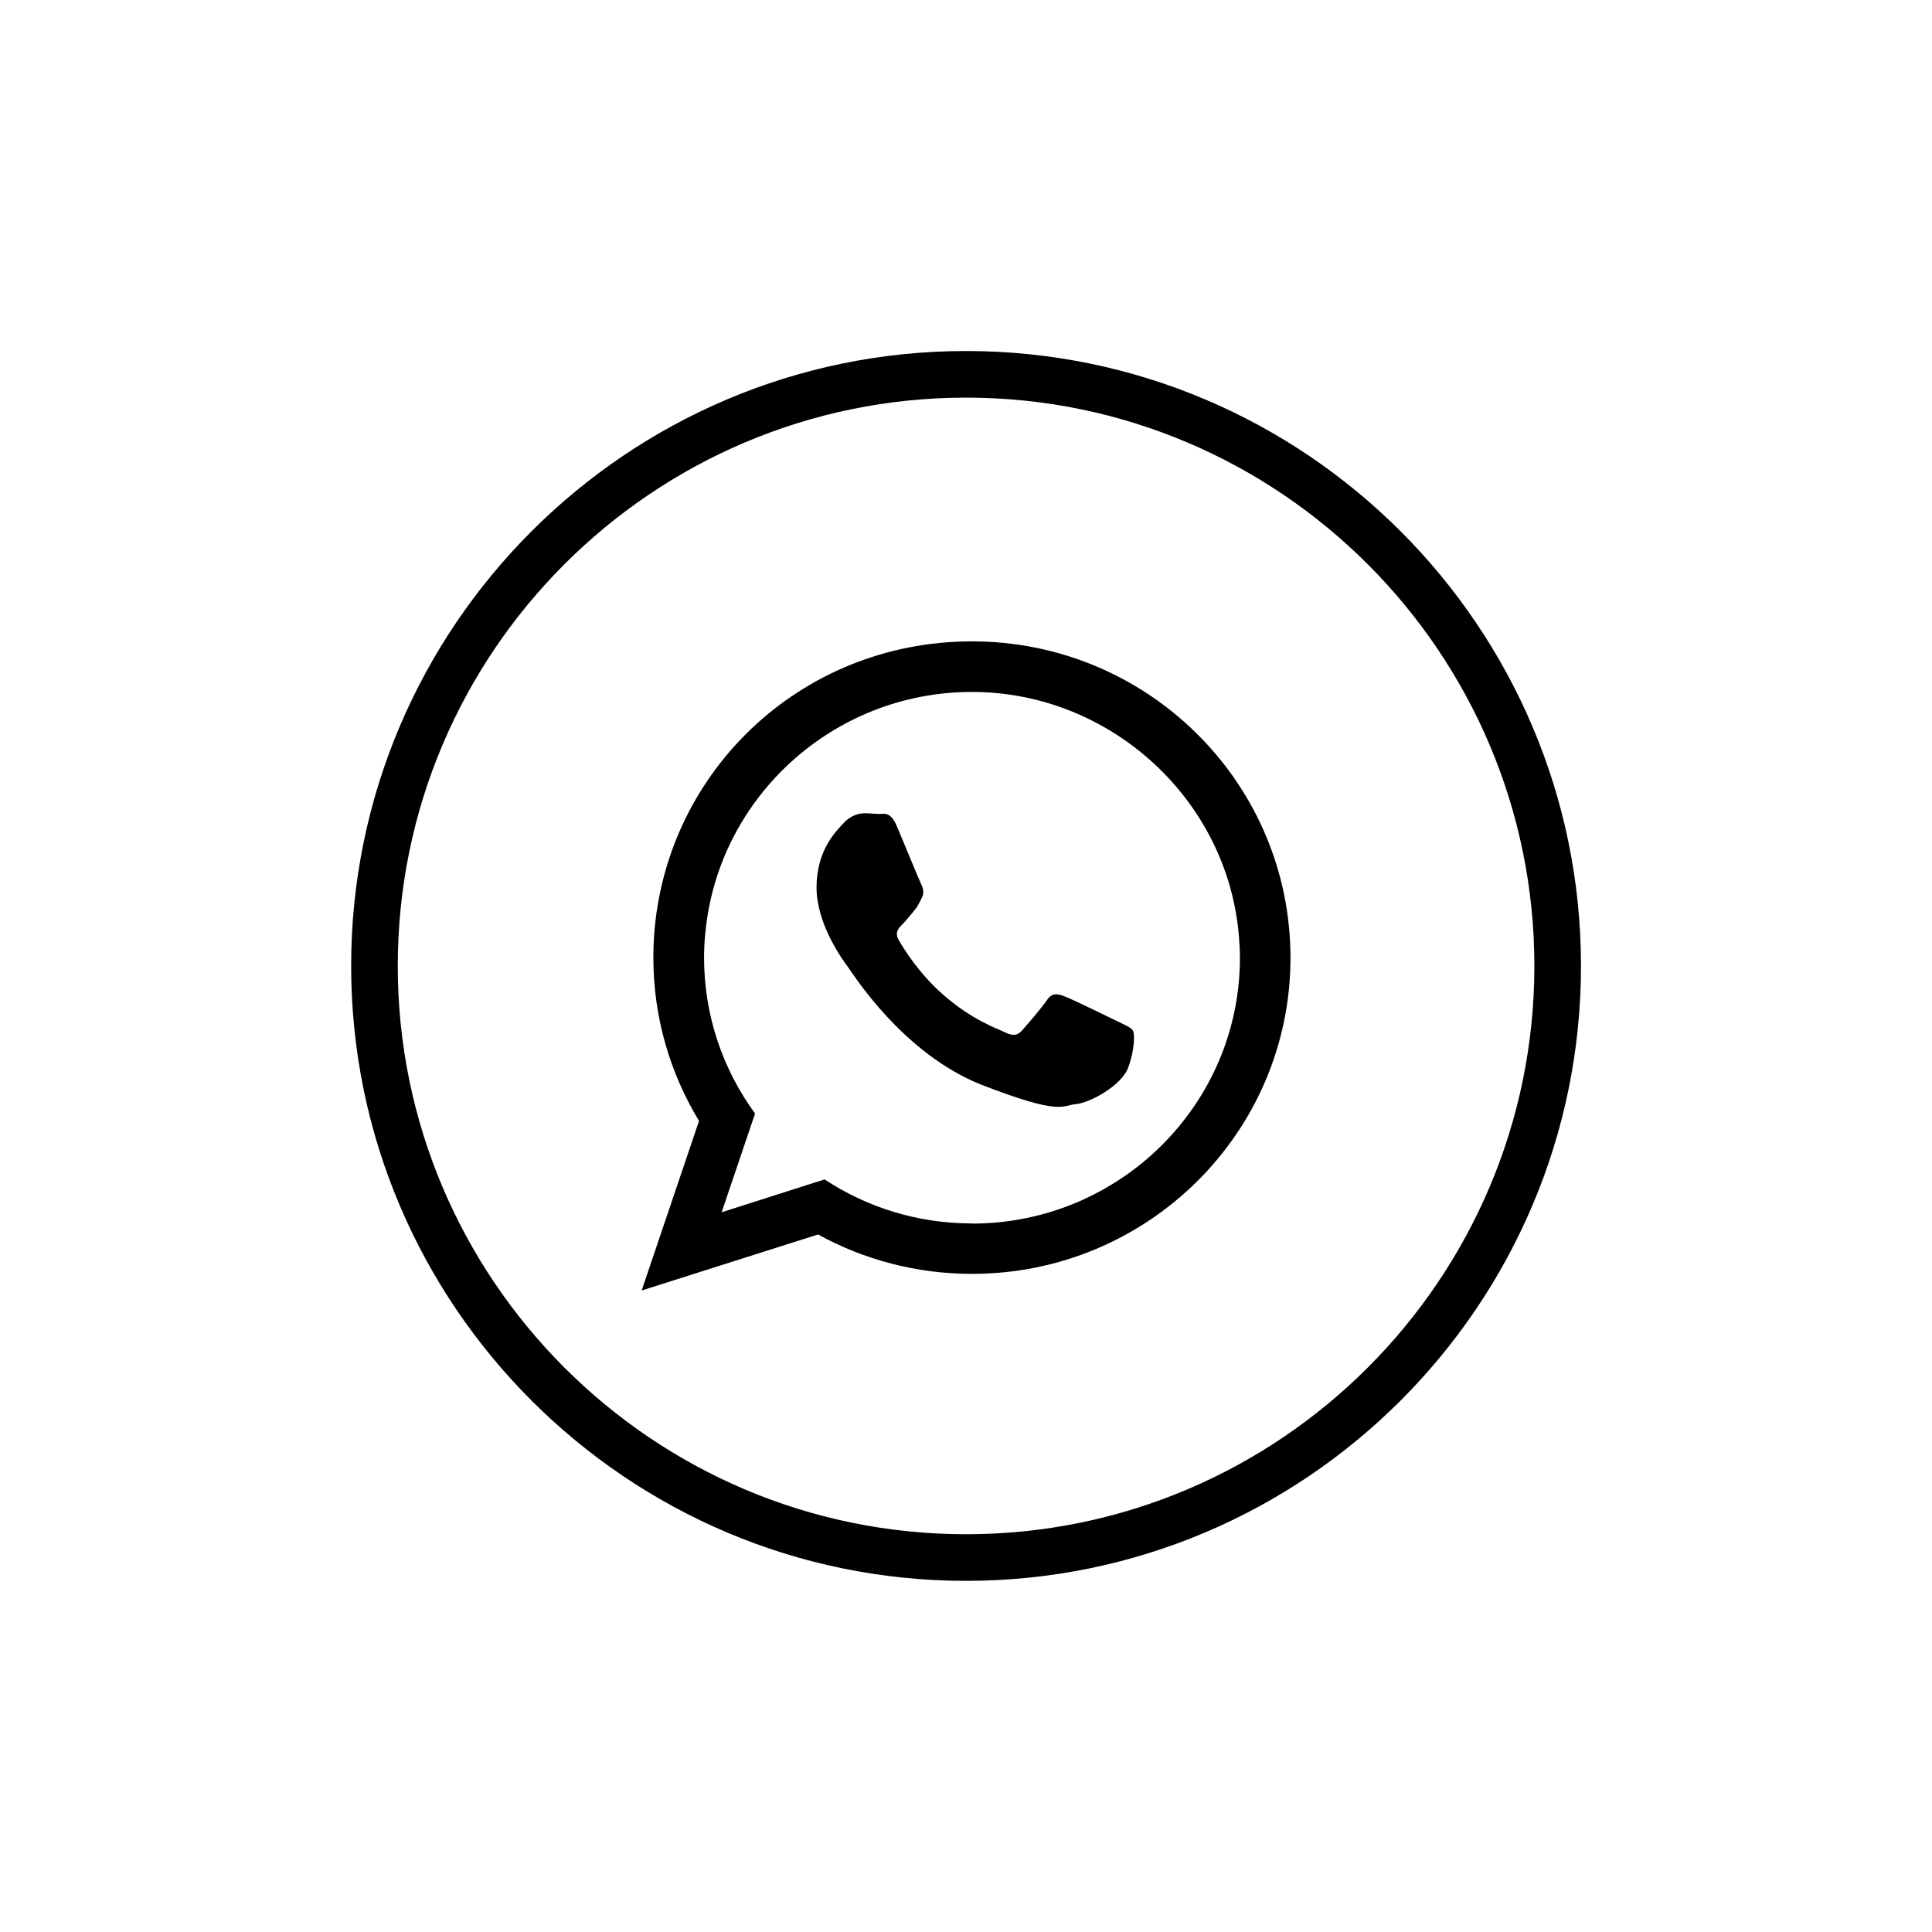
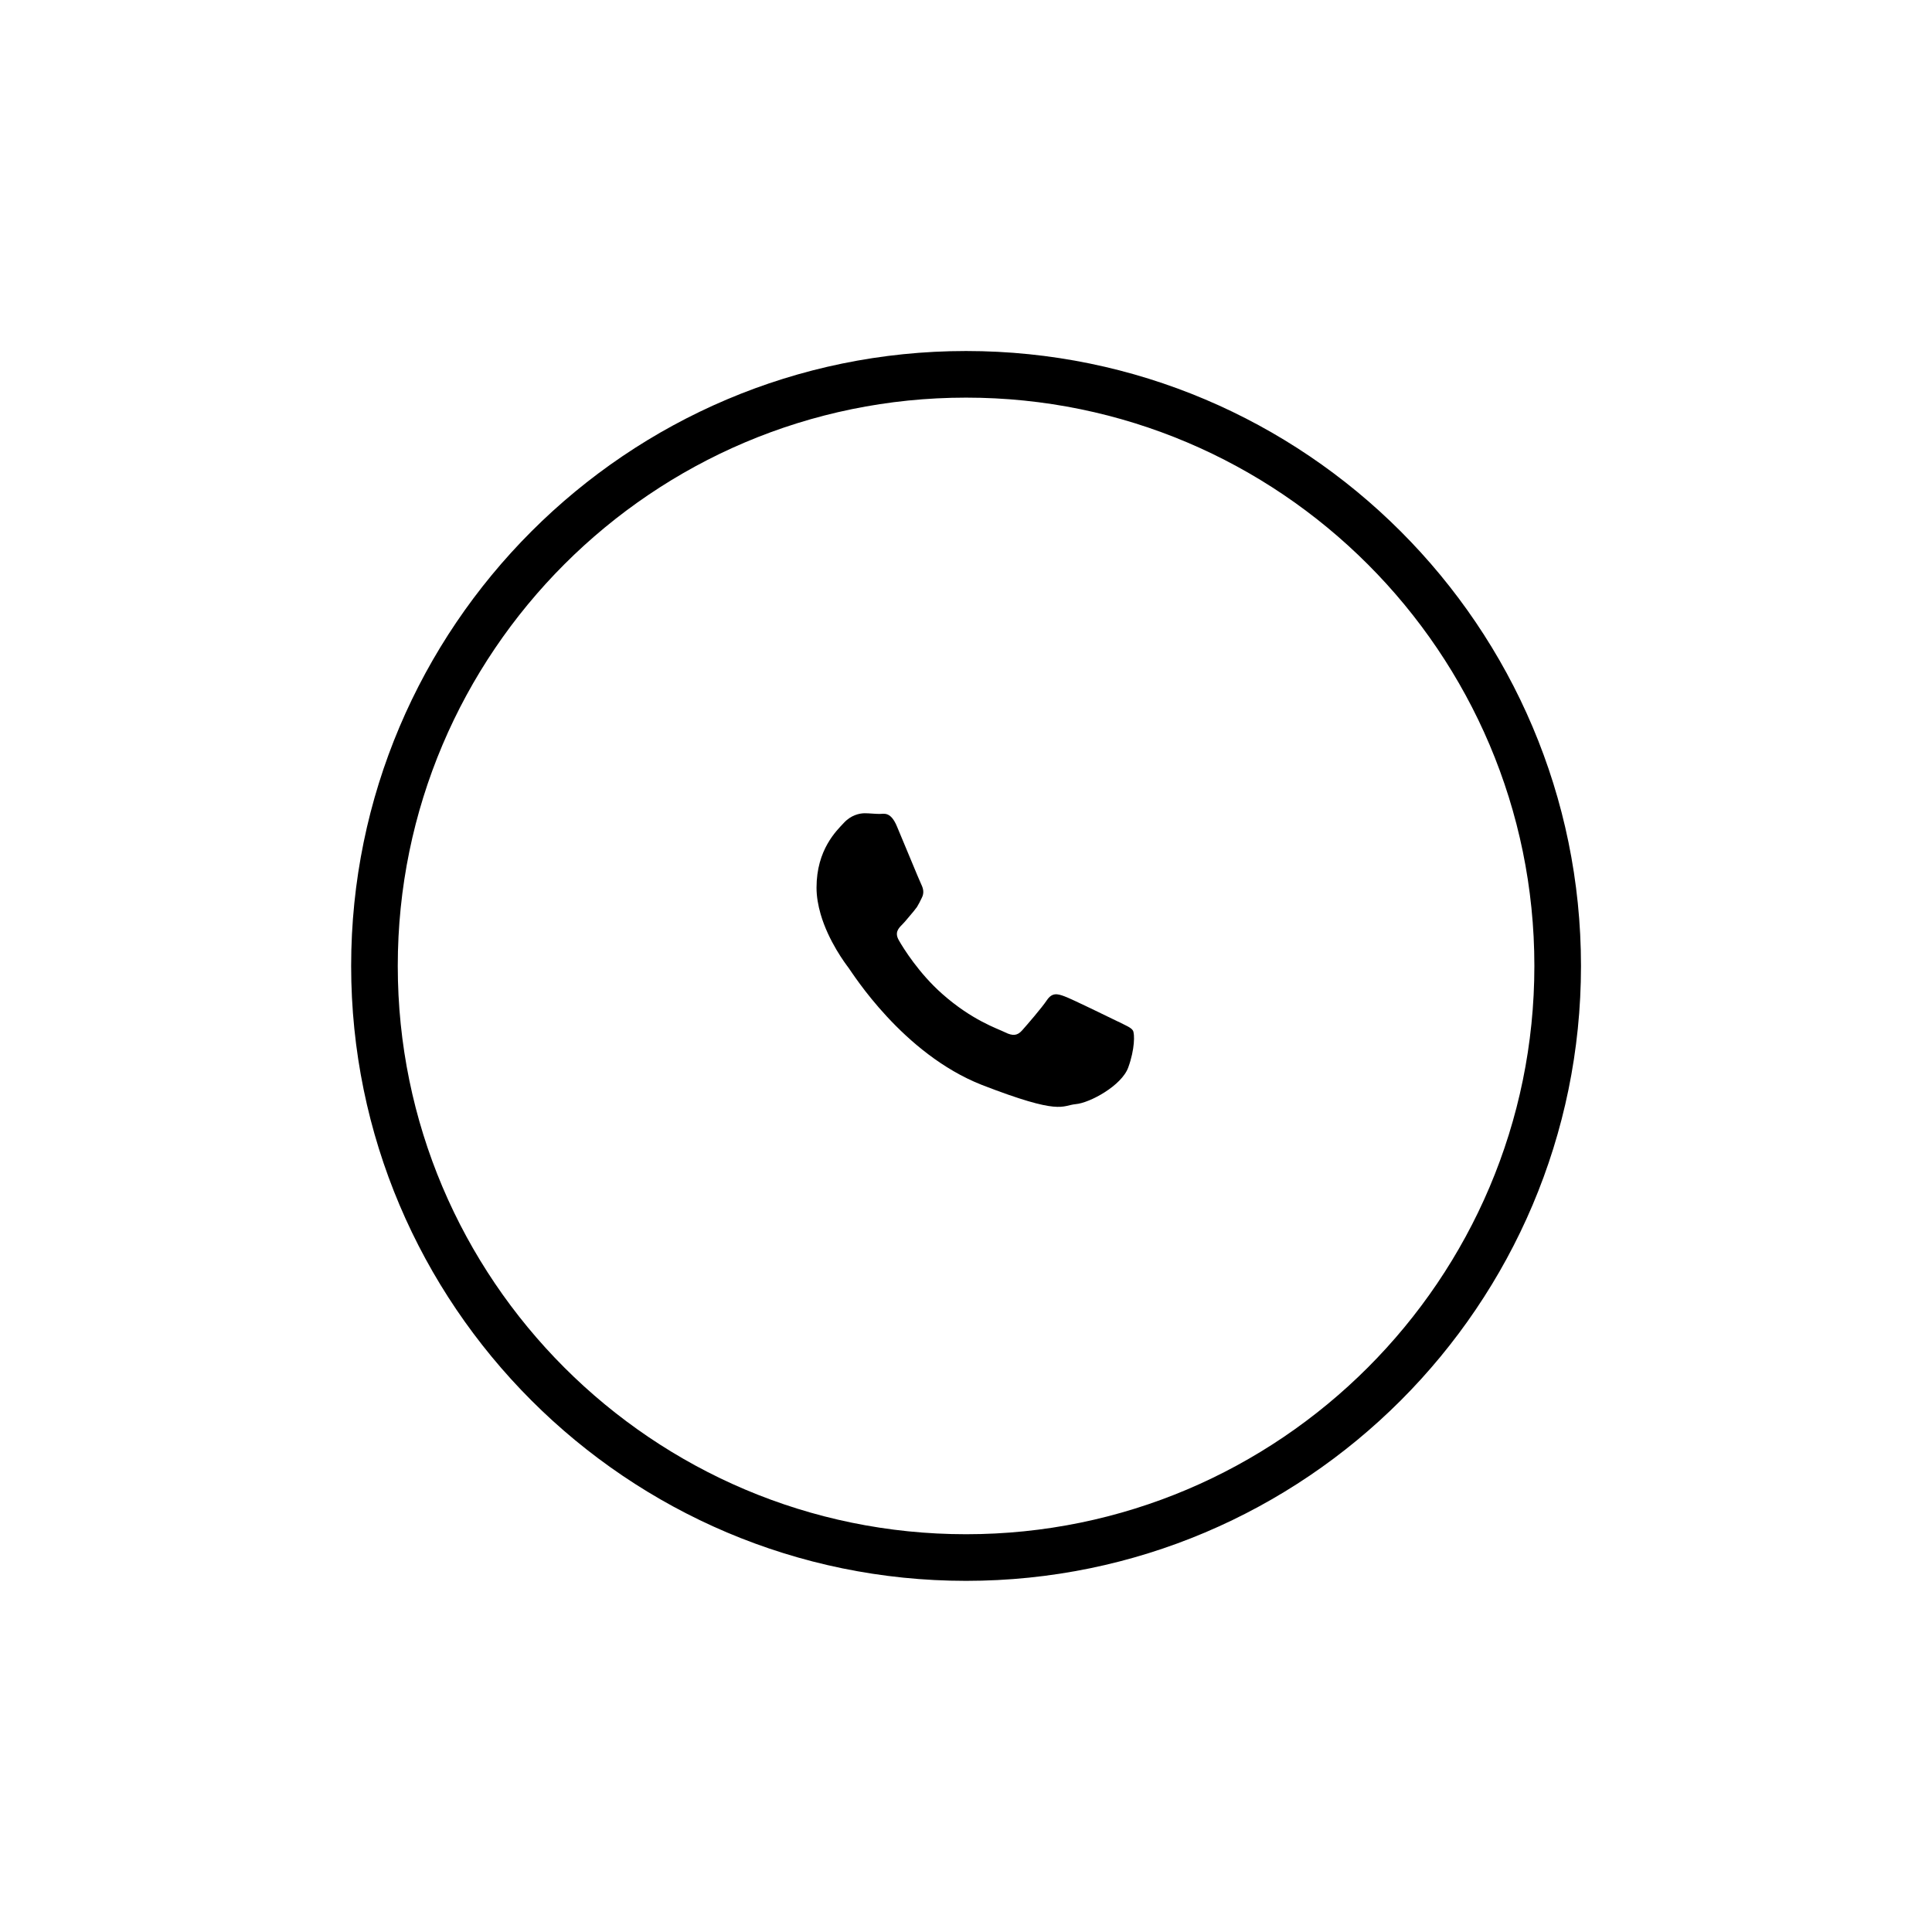
<svg xmlns="http://www.w3.org/2000/svg" id="Capa_1" viewBox="0 0 141.73 141.73">
  <defs>
    <style>.cls-1{fill-rule:evenodd;}.cls-1,.cls-2{stroke-width:0px;}</style>
  </defs>
  <path class="cls-2" d="m70.87,115.97c-24.87,0-45.11-20.24-45.11-45.11s20.24-45.11,45.11-45.11,45.11,20.24,45.11,45.11-20.24,45.11-45.11,45.11Zm0-86.8c-22.99,0-41.69,18.7-41.69,41.69s18.7,41.69,41.69,41.69,41.69-18.7,41.69-41.69-18.7-41.69-41.69-41.69Z" />
-   <path class="cls-1" d="m94.66,69.66c-.32-12.54-10.65-22.61-23.36-22.61s-22.8,9.84-23.35,22.18c-.01.34-.02.68-.02,1.02,0,4.39,1.23,8.48,3.35,11.98l-4.21,12.44,12.94-4.11c3.35,1.84,7.2,2.89,11.29,2.89,12.91,0,23.37-10.38,23.37-23.2,0-.2,0-.39-.01-.59Zm-23.36,20.09c-3.99,0-7.7-1.18-10.81-3.23l-7.55,2.41,2.45-7.24c-2.35-3.22-3.74-7.17-3.74-11.43,0-.63.03-1.27.1-1.89.96-9.87,9.37-17.61,19.55-17.61s18.8,7.93,19.59,17.98c.04.5.07,1.01.07,1.52,0,10.76-8.82,19.5-19.65,19.5Z" />
  <path class="cls-1" d="m82.01,74.94c-.58-.28-3.39-1.66-3.92-1.85-.53-.2-.91-.28-1.29.28-.38.57-1.49,1.85-1.82,2.22-.34.38-.67.43-1.25.14-.57-.28-2.42-.88-4.61-2.82-1.7-1.5-2.86-3.36-3.18-3.93-.33-.57-.03-.88.25-1.16.26-.26.57-.67.86-1,.08-.1.14-.19.21-.27.13-.21.23-.41.36-.68.2-.38.1-.71-.04-1-.14-.28-1.29-3.09-1.77-4.22-.47-1.14-.95-.94-1.29-.94s-.71-.05-1.09-.05-1.01.14-1.53.71c-.53.57-2,1.95-2,4.75,0,.66.12,1.31.3,1.94.58,2,1.83,3.65,2.05,3.94.28.37,3.96,6.3,9.78,8.59,5.83,2.26,5.83,1.51,6.88,1.41,1.05-.09,3.39-1.37,3.86-2.7.48-1.32.48-2.46.34-2.7-.14-.23-.53-.37-1.09-.66Z" />
</svg>